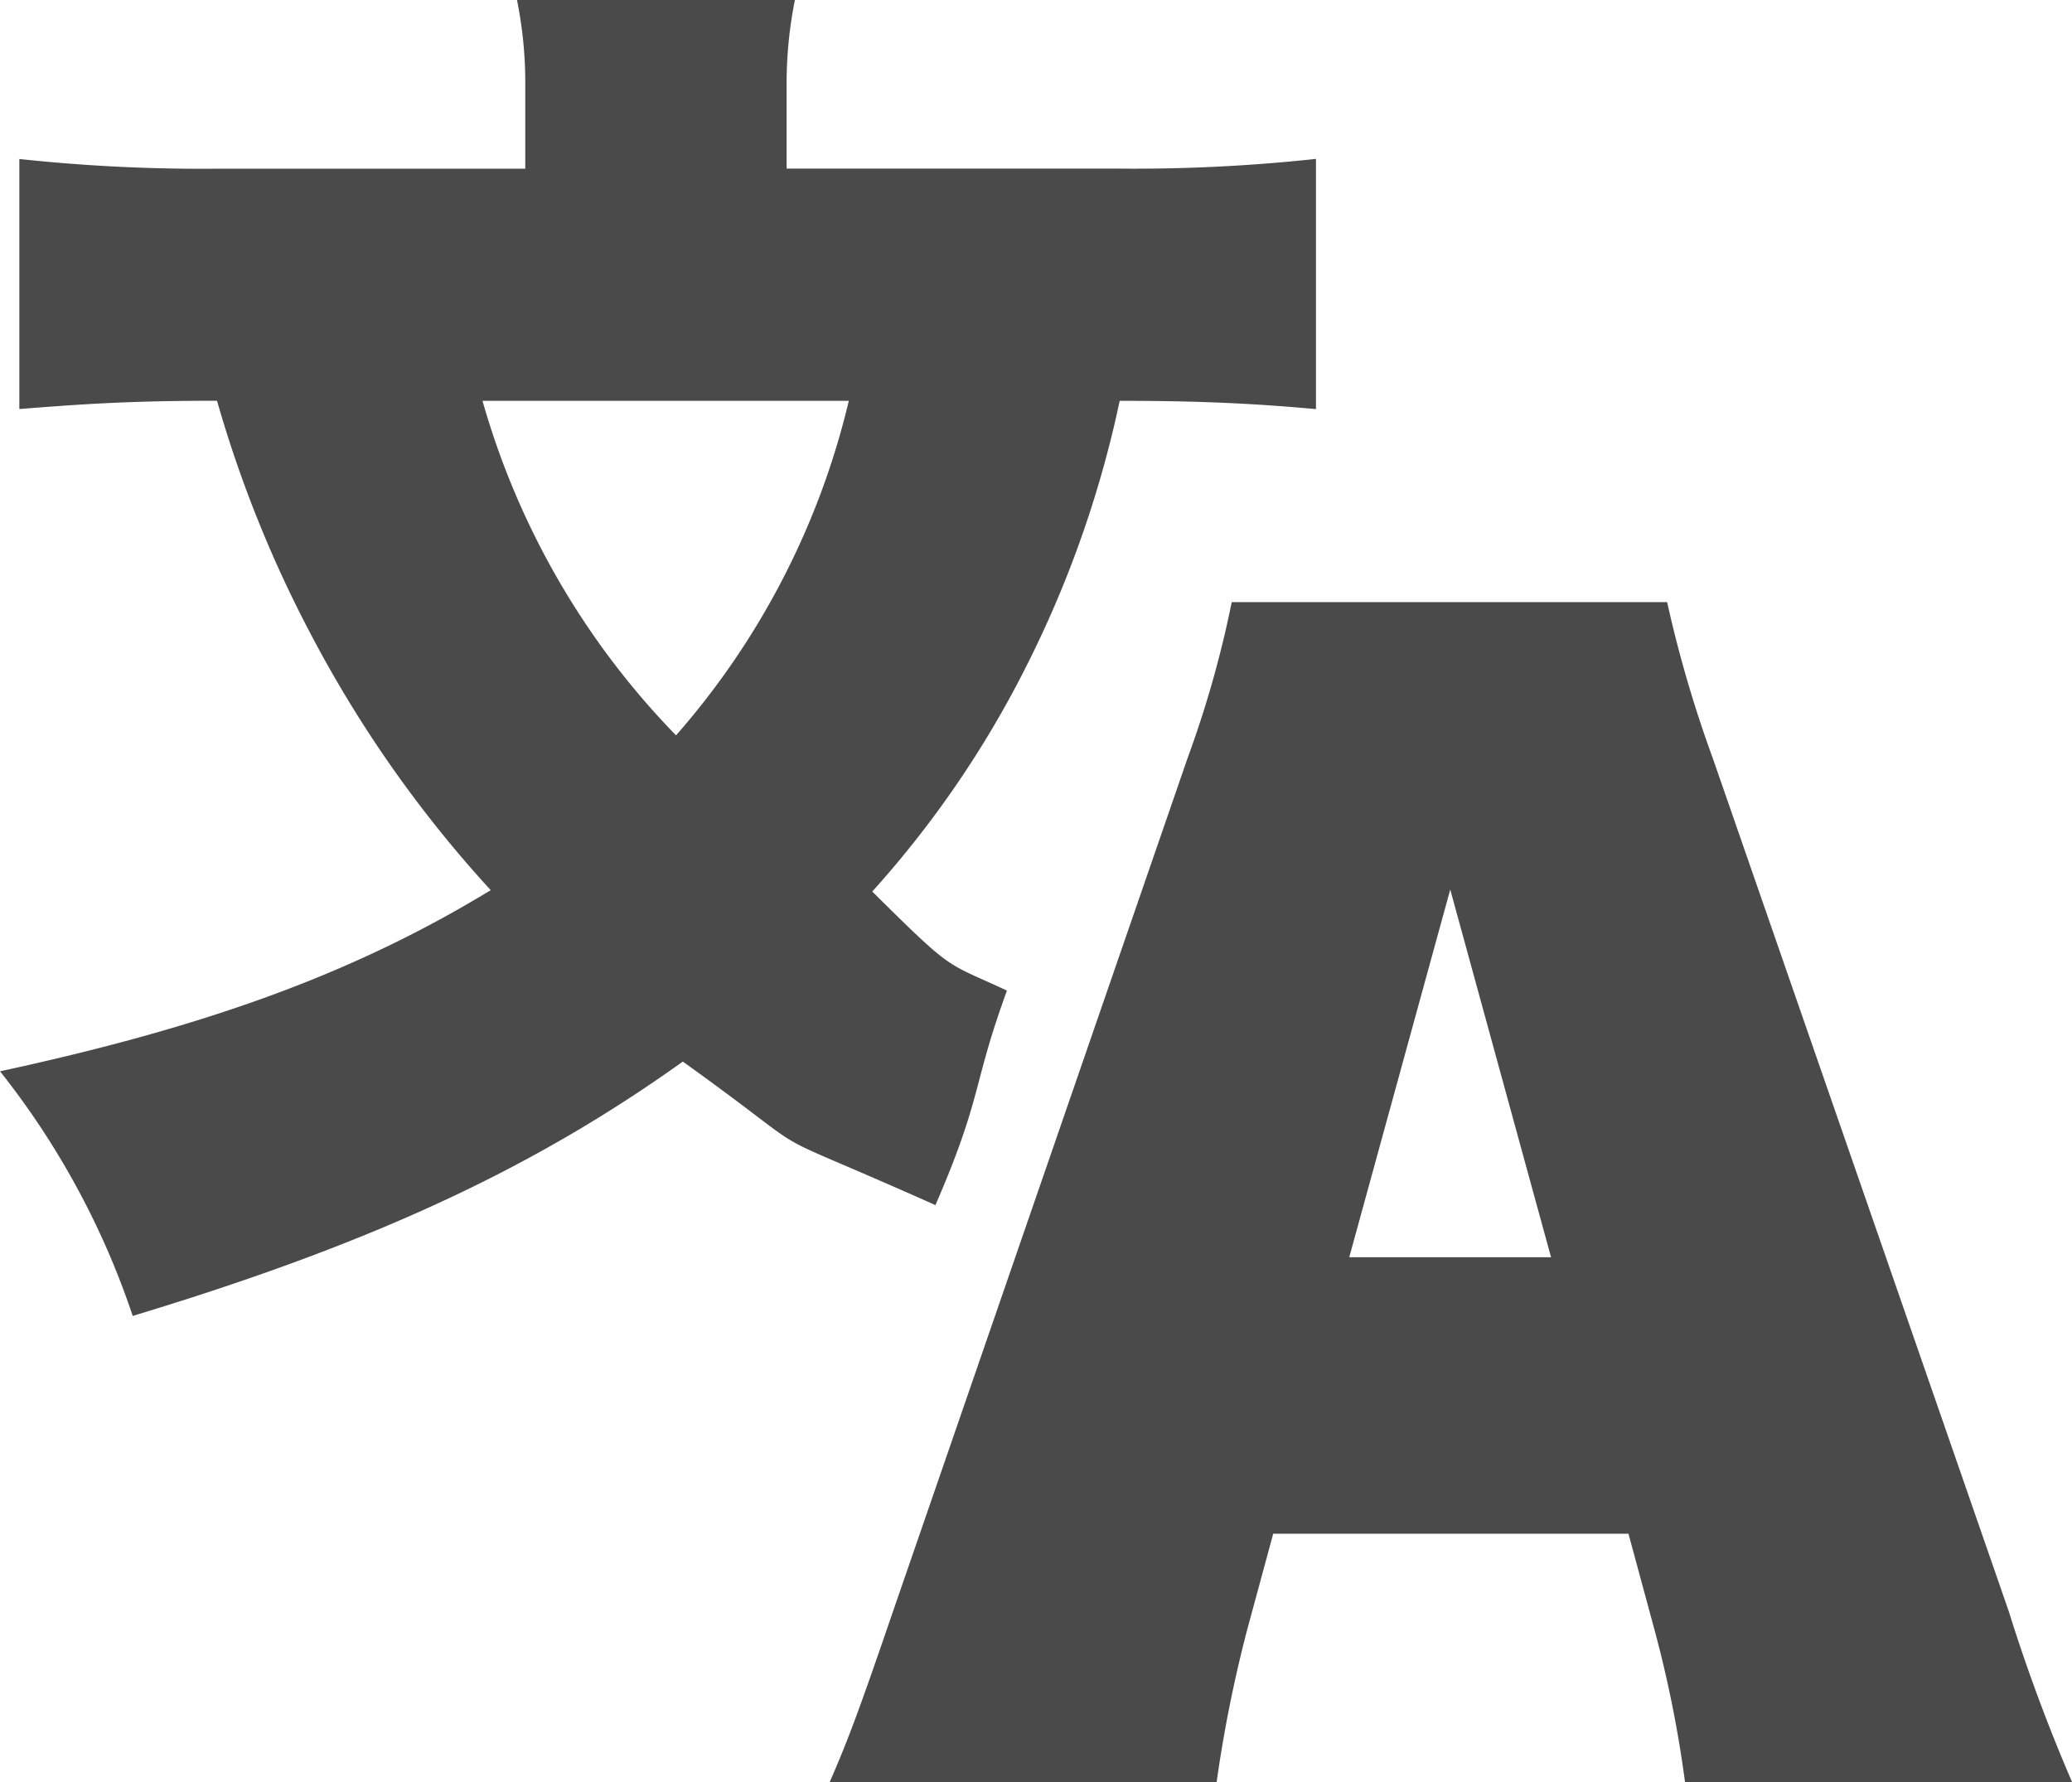
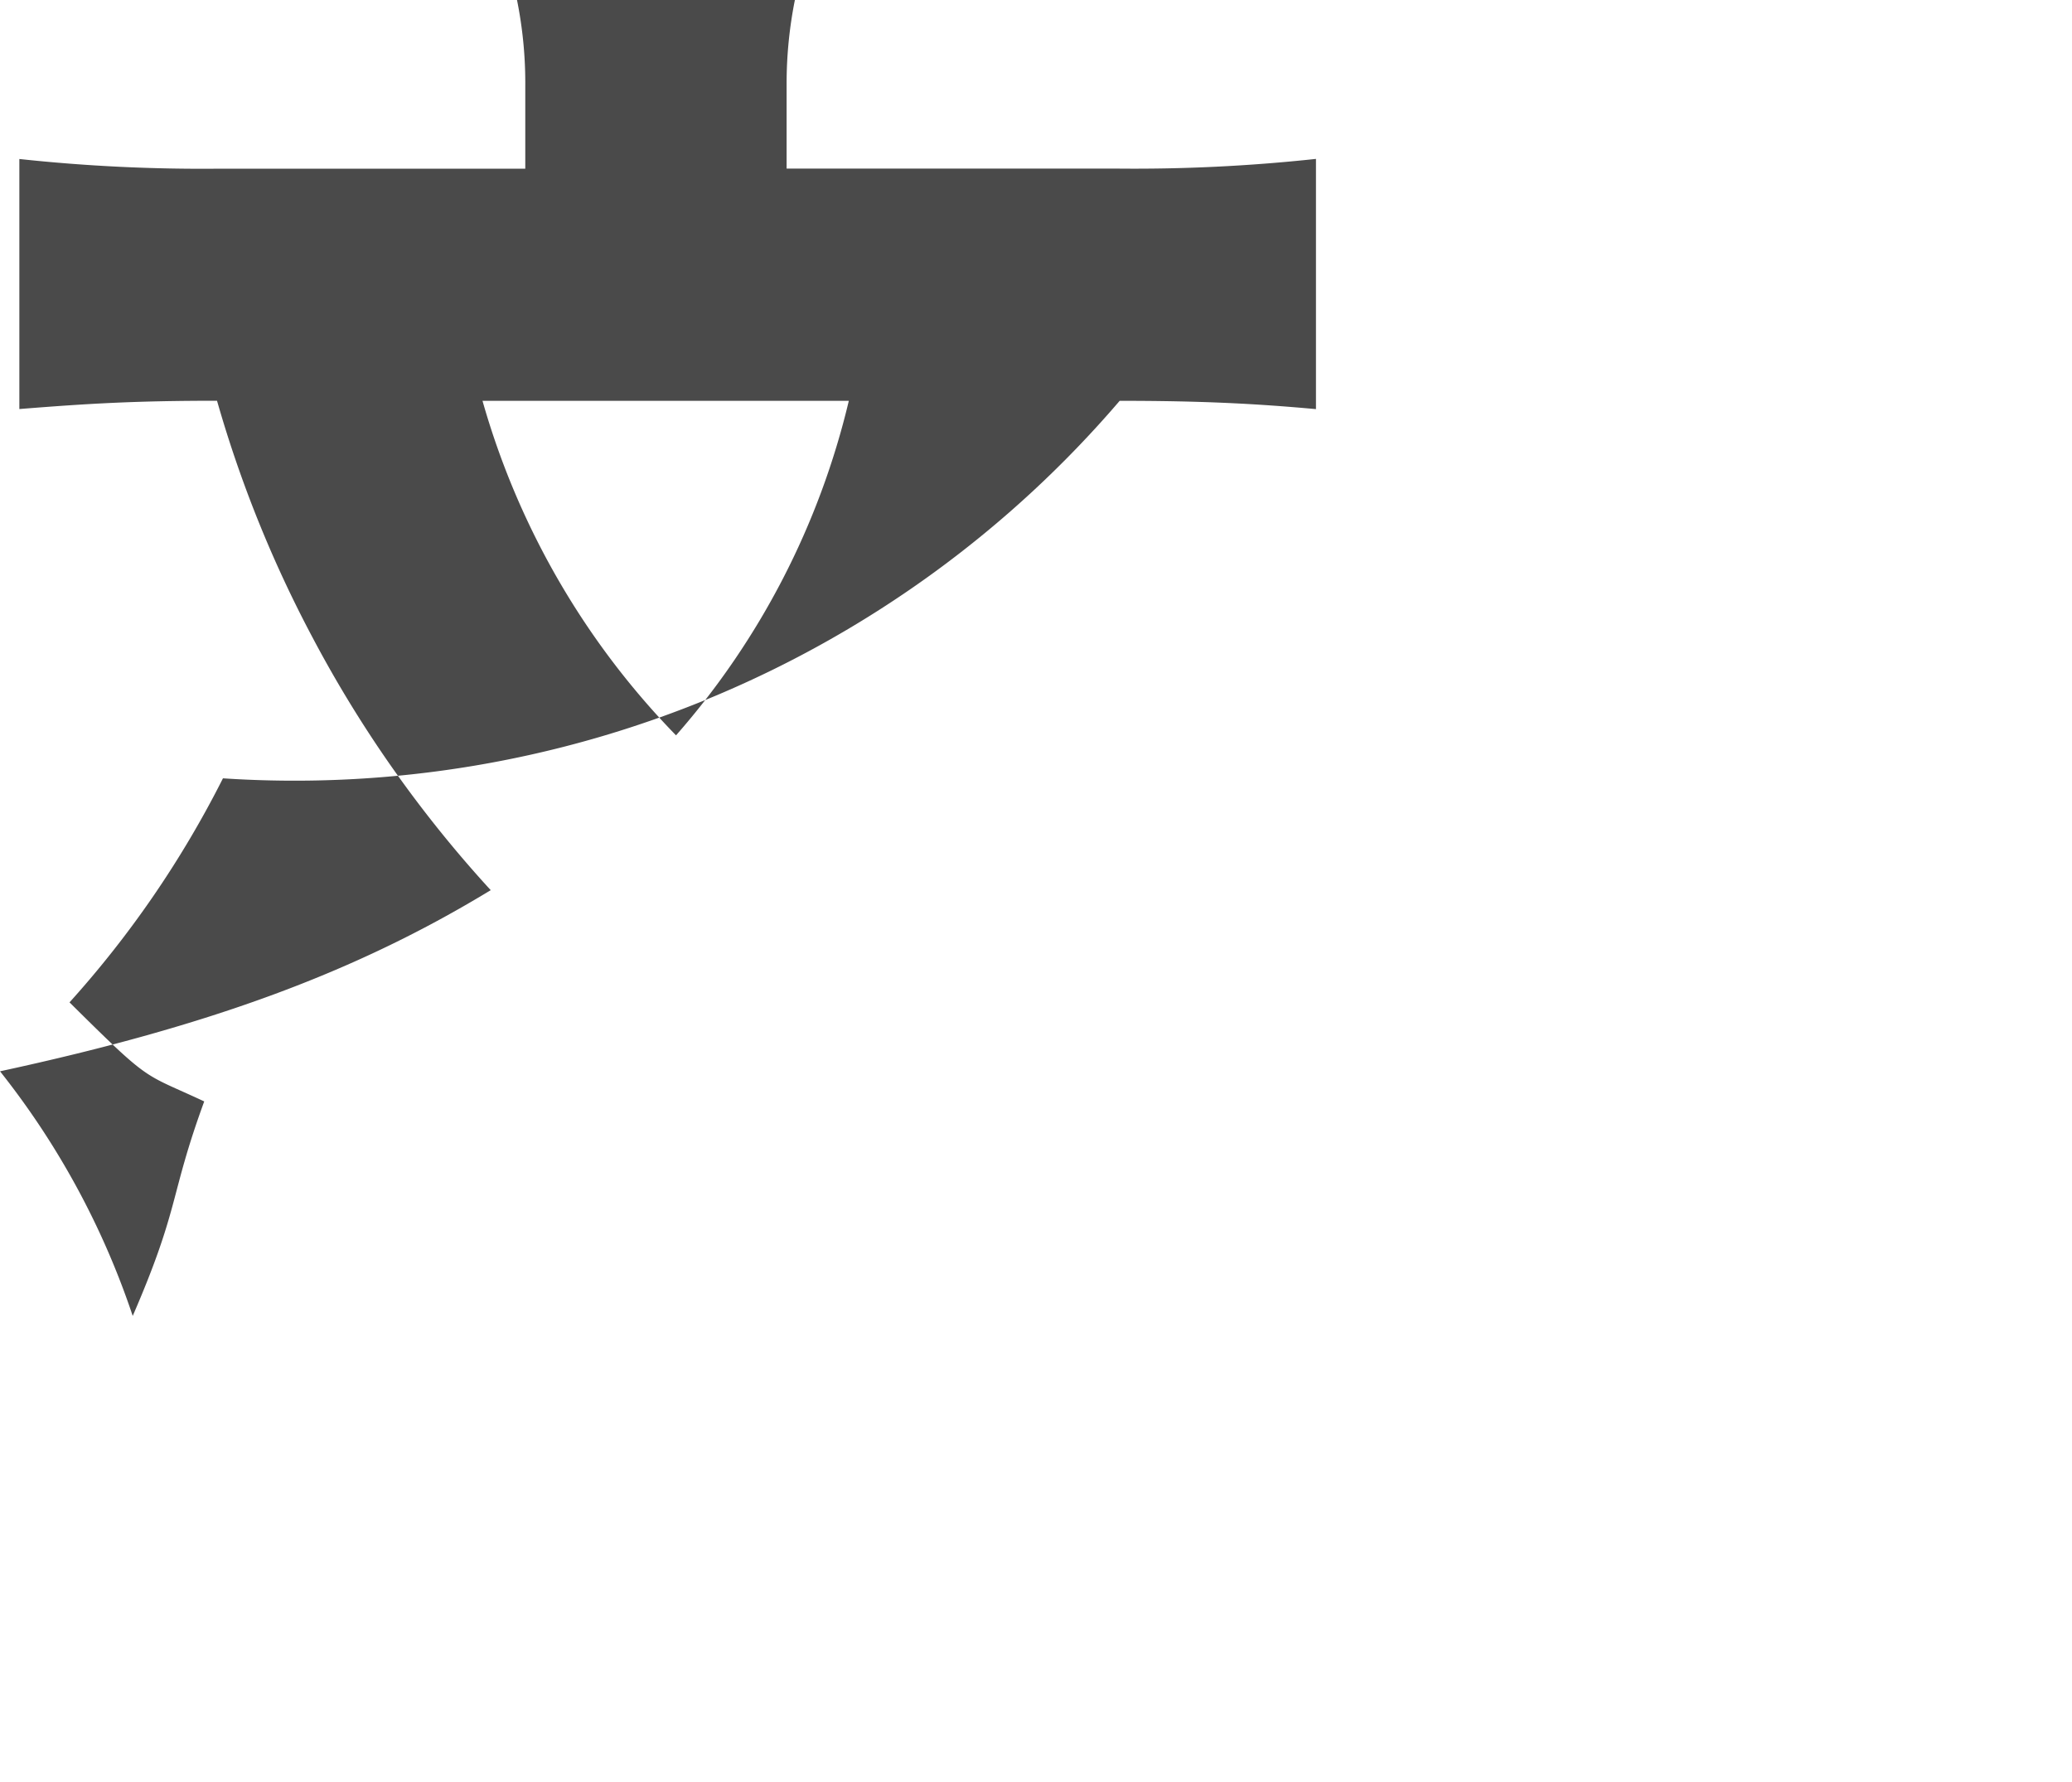
<svg xmlns="http://www.w3.org/2000/svg" id="グループ_1" data-name="グループ 1" width="86.938" height="74.781" viewBox="0 0 86.938 74.781">
  <defs>
    <style>
      .cls-1 {
        fill: #4a4a4a;
        fill-rule: evenodd;
      }
    </style>
  </defs>
-   <path id="文" class="cls-1" d="M63.965,19.105a70.905,70.905,0,0,1-8.41.406h-13.8V15.973a17.852,17.852,0,0,1,.348-3.538H30.442a17.6,17.6,0,0,1,.348,3.6v3.48H17.972a71.563,71.563,0,0,1-8.41-.406V29.6c2.9-.232,4.872-0.348,8.294-0.348a50.937,50.937,0,0,0,4,9.918A50.759,50.759,0,0,0,29.34,49.786c-5.626,3.422-11.716,5.684-20.589,7.6A33.7,33.7,0,0,1,14.319,67.65C24.294,64.634,31.08,61.5,37.4,56.978,43.782,61.56,39.752,59.322,48,63c1.995-4.608,1.531-4.984,3-9-2.628-1.229-2.186-.721-5.652-4.156a42.775,42.775,0,0,0,6.438-9.4A45.573,45.573,0,0,0,55.73,29.255c3.422,0,5.684.116,8.236,0.348v-10.5Zm-19.6,10.15a32.728,32.728,0,0,1-7.25,14.036,33.058,33.058,0,0,1-8.12-14.036h15.37Z" transform="translate(-8.75 -12.438)" />
-   <path id="A" class="cls-1" d="M62.172,76.788H77.078l1.1,4.06a49.634,49.634,0,0,1,1.276,6.38H95.7a73.4,73.4,0,0,1-2.668-7.192L80.616,44.251A51.746,51.746,0,0,1,78.7,37.7H60.432a44.823,44.823,0,0,1-1.856,6.554L46.223,80.036c-1.508,4.408-1.914,5.452-2.668,7.192h16.24a56.428,56.428,0,0,1,1.276-6.38Zm11.658-11.6H65.362L69.6,49.761Z" transform="translate(-8.75 -12.438)" />
+   <path id="文" class="cls-1" d="M63.965,19.105a70.905,70.905,0,0,1-8.41.406h-13.8V15.973a17.852,17.852,0,0,1,.348-3.538H30.442a17.6,17.6,0,0,1,.348,3.6v3.48H17.972a71.563,71.563,0,0,1-8.41-.406V29.6c2.9-.232,4.872-0.348,8.294-0.348a50.937,50.937,0,0,0,4,9.918A50.759,50.759,0,0,0,29.34,49.786c-5.626,3.422-11.716,5.684-20.589,7.6A33.7,33.7,0,0,1,14.319,67.65c1.995-4.608,1.531-4.984,3-9-2.628-1.229-2.186-.721-5.652-4.156a42.775,42.775,0,0,0,6.438-9.4A45.573,45.573,0,0,0,55.73,29.255c3.422,0,5.684.116,8.236,0.348v-10.5Zm-19.6,10.15a32.728,32.728,0,0,1-7.25,14.036,33.058,33.058,0,0,1-8.12-14.036h15.37Z" transform="translate(-8.75 -12.438)" />
</svg>